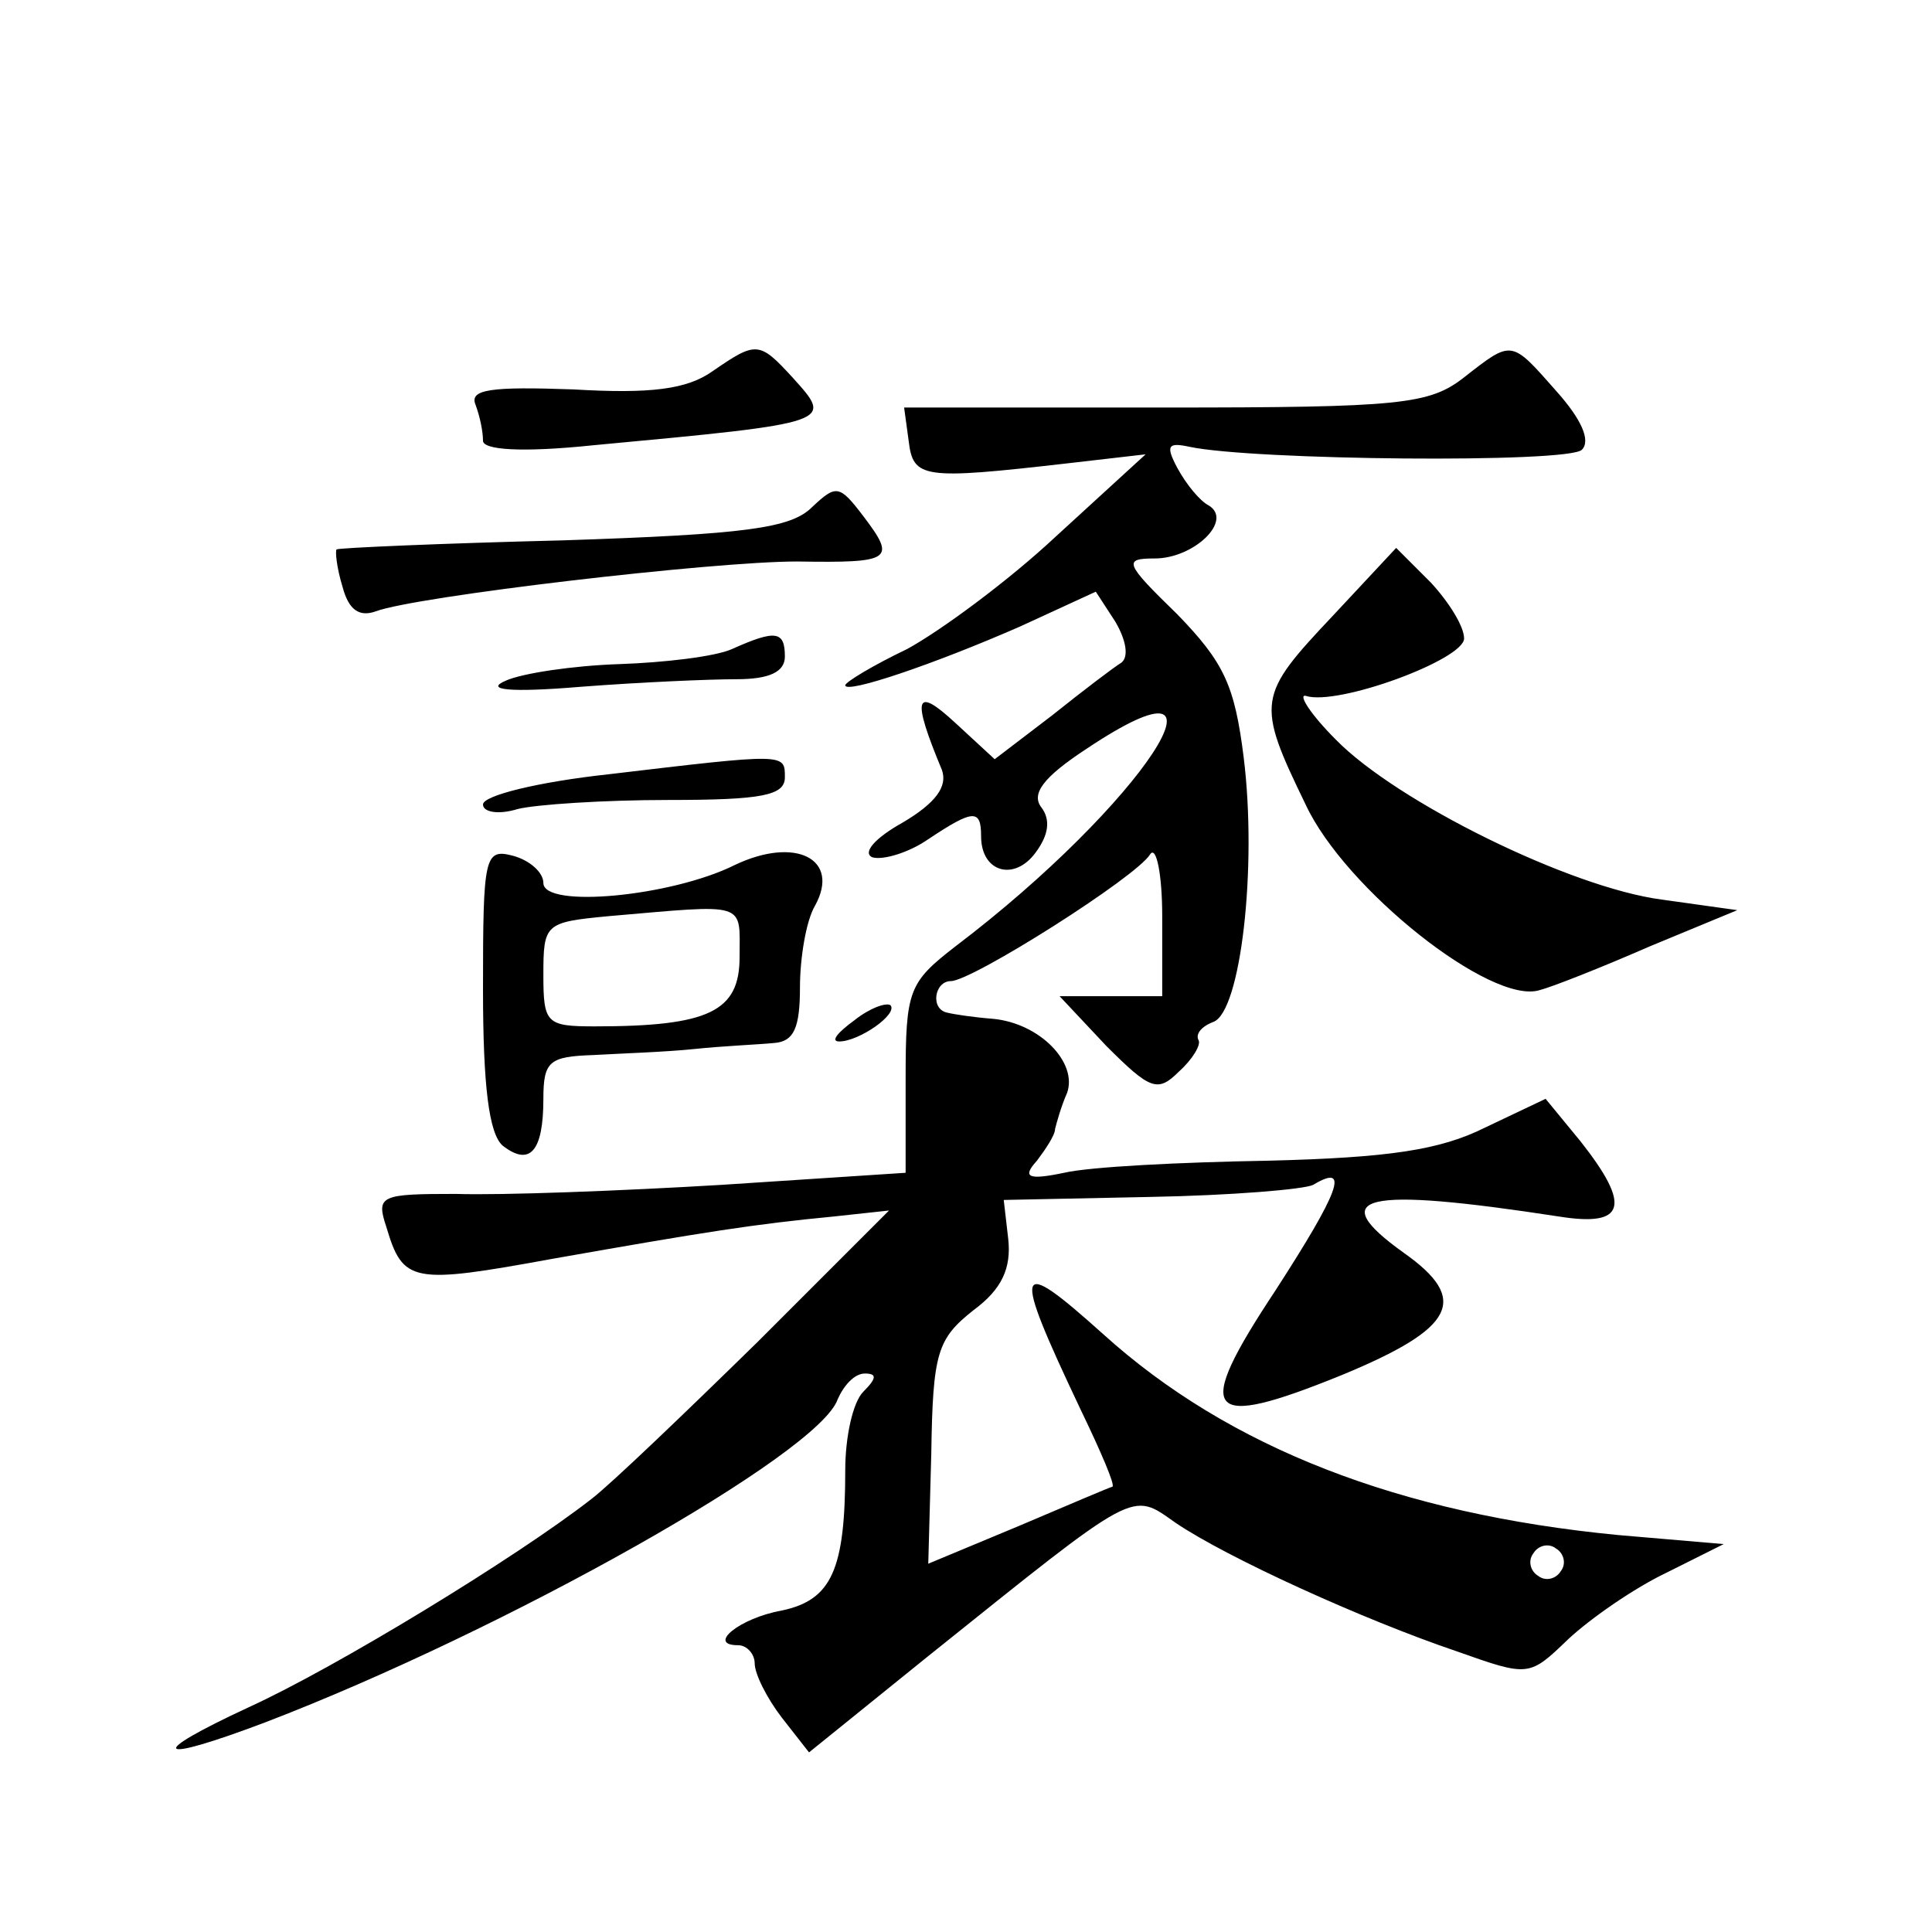
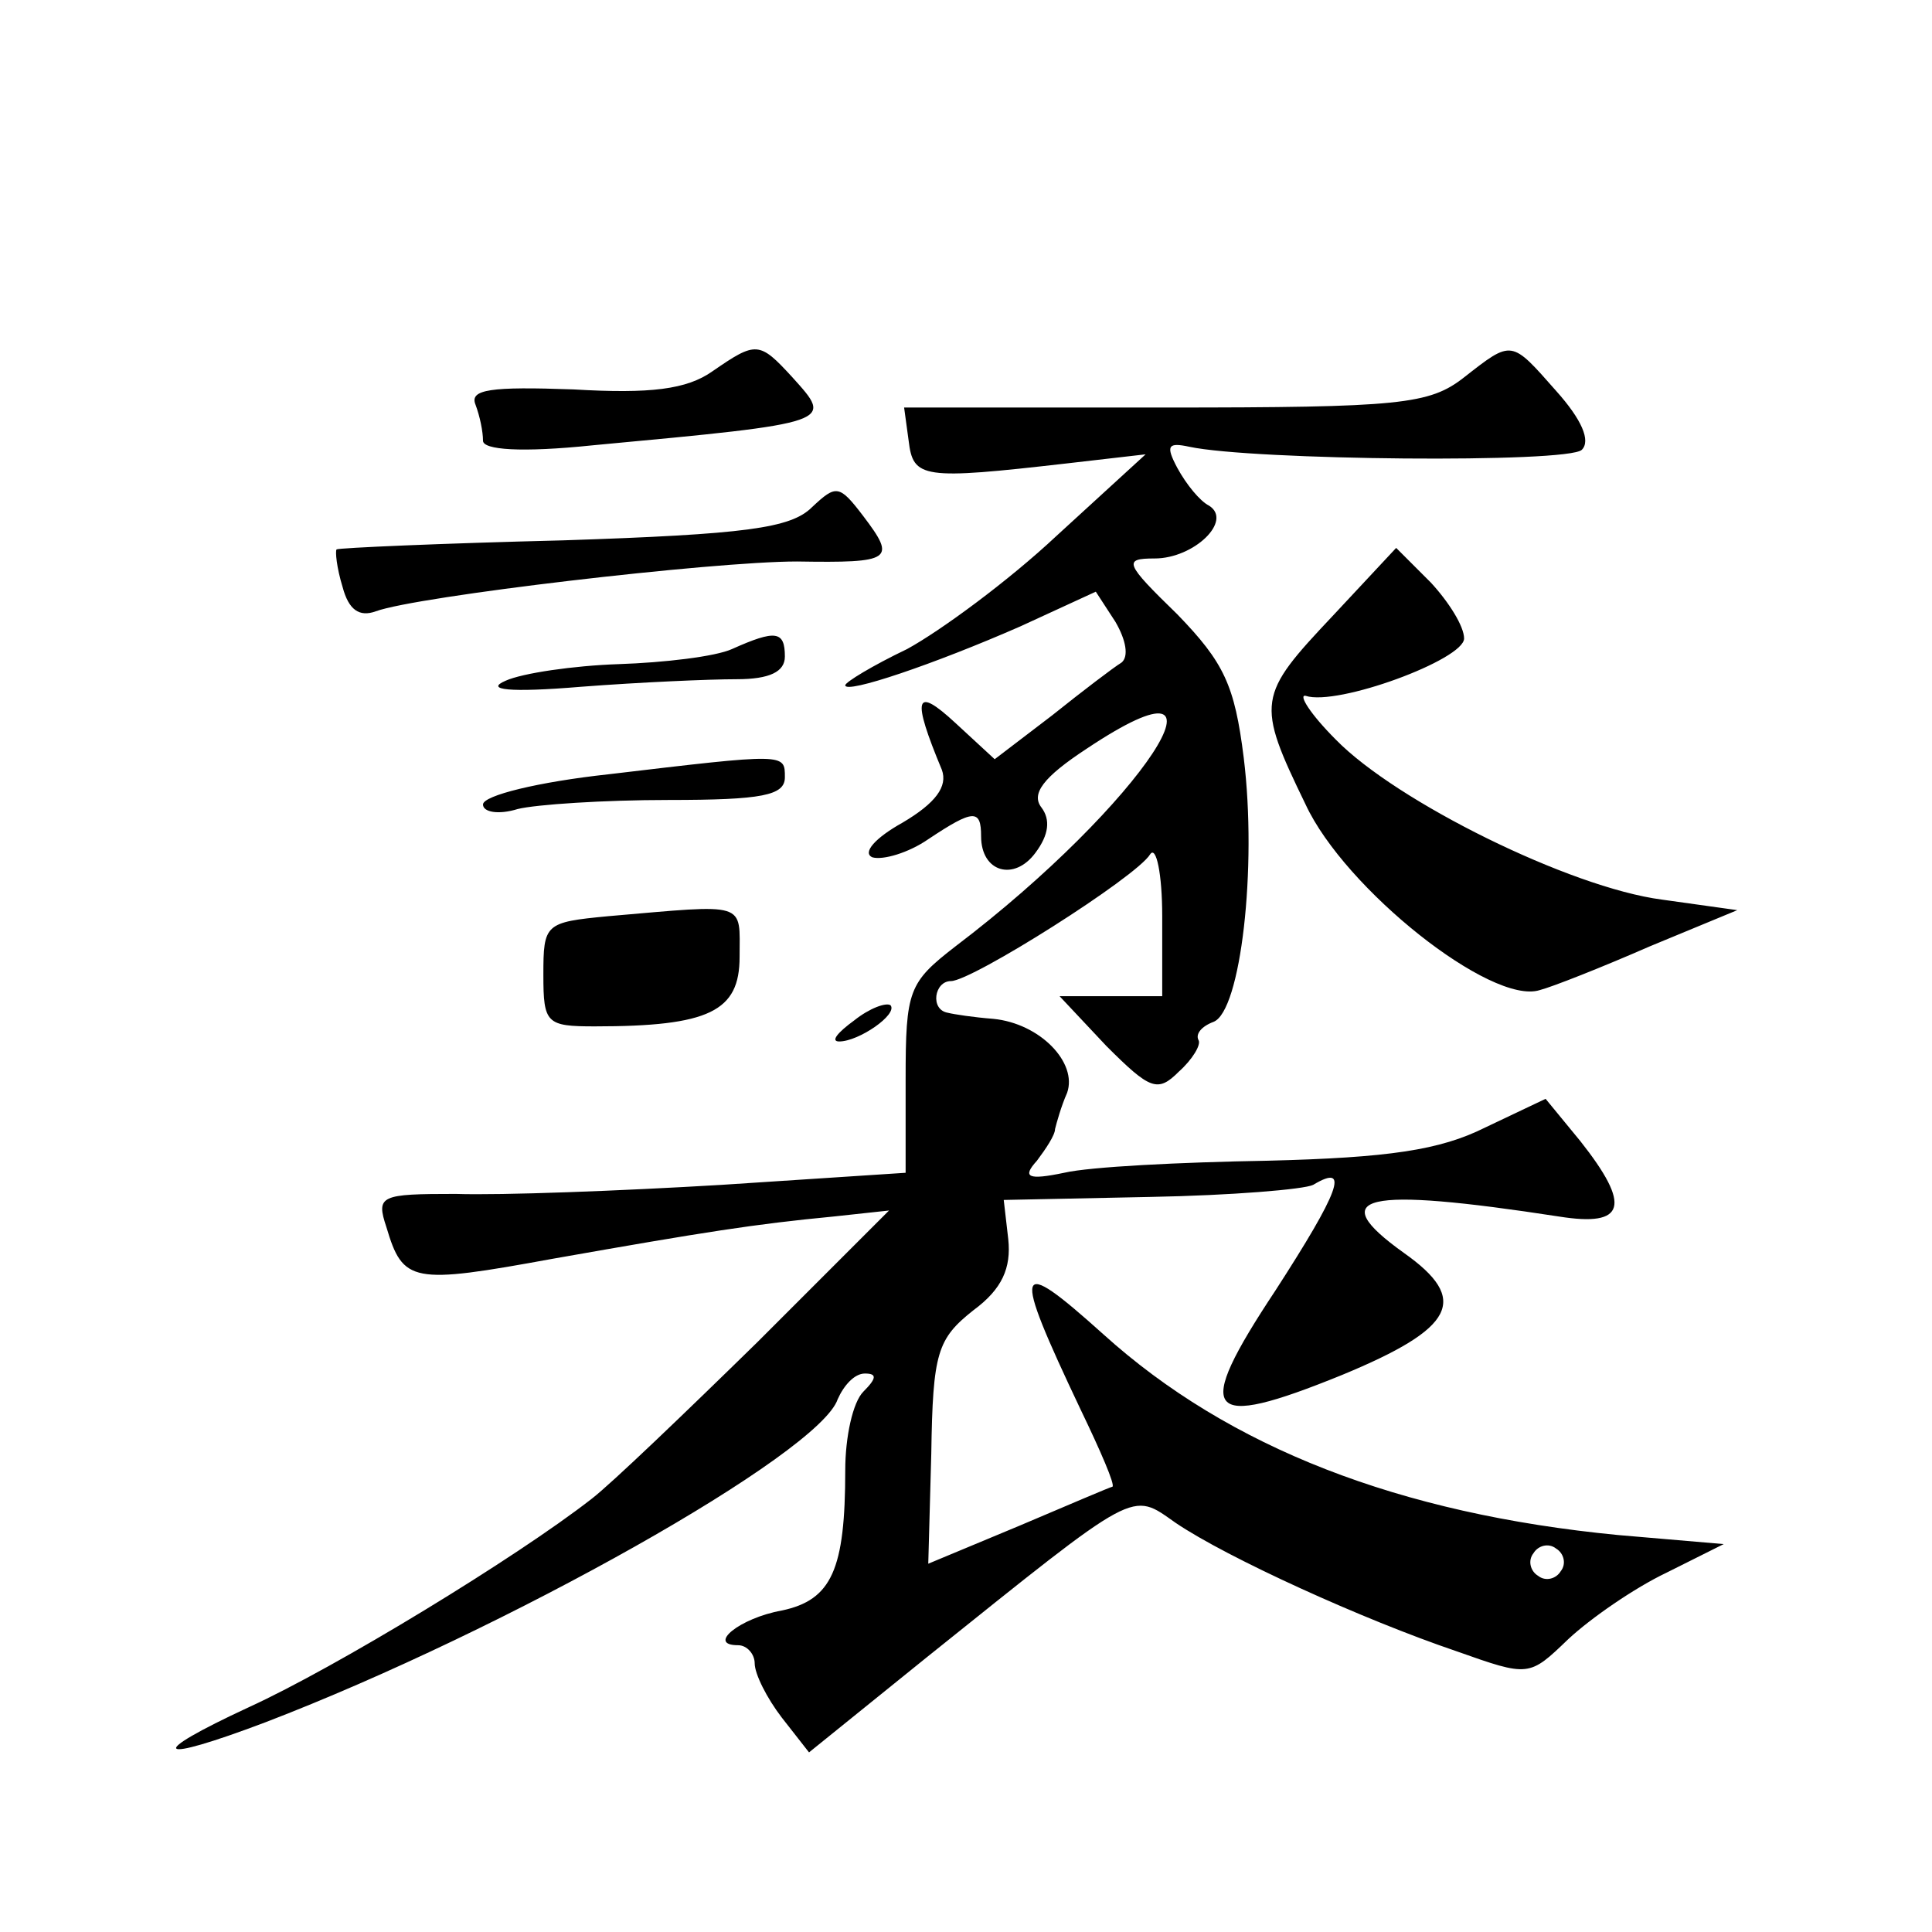
<svg xmlns="http://www.w3.org/2000/svg" version="1.0" width="128pt" height="128pt" viewBox="0 0 128 128" preserveAspectRatio="xMidYMid meet">
  <g transform="translate(0,128) scale(0.1,-0.1)" fill="#0" stroke="none">
-     <path d="M472 1034 c-17 -12 -41 -15 -92 -12 -55 2 -69 0 -65 -10 3 -8 5 -18 5 -24 0 -6 25 -8 73 -3 161 15 159 15 132 45 -22 24 -24 24 -53 4z M970 1030 c-23 -18 -42 -20 -198 -20 l-173 0 3 -22 c3 -25 9 -26 105 -15 l52 6 -59 -54 c-32 -30 -77 -63 -99 -75 -23 -11 -41 -22 -41 -24 0 -6 59 14 116 39 l50 23 13 -20 c7 -12 9 -23 4 -27 -5 -3 -26 -19 -46 -35 l-38 -29 -26 24 c-27 25 -29 17 -9 -31 4 -11 -4 -22 -26 -35 -18 -10 -27 -20 -20 -23 7 -2 24 3 37 12 30 20 35 20 35 2 0 -24 22 -30 36 -11 9 12 10 22 4 30 -7 9 1 20 30 39 108 72 37 -37 -87 -131 -31 -24 -33 -29 -33 -88 l0 -62 -122 -8 c-67 -4 -146 -7 -176 -6 -50 0 -53 -1 -46 -22 11 -37 17 -38 110 -21 102 18 134 23 186 28 l37 4 -87 -87 c-48 -47 -97 -94 -110 -104 -50 -39 -170 -112 -227 -138 -69 -32 -63 -38 11 -10 159 61 367 178 379 214 4 9 11 17 18 17 8 0 8 -3 -1 -12 -7 -7 -12 -30 -12 -52 0 -66 -9 -86 -42 -93 -28 -5 -50 -23 -29 -23 6 0 11 -6 11 -12 0 -7 8 -23 18 -36 l18 -23 78 63 c141 113 135 110 165 89 34 -23 124 -64 186 -85 48 -17 48 -17 74 8 15 14 44 34 65 44 l38 19 -70 6 c-145 14 -258 58 -341 133 -59 53 -61 47 -15 -50 13 -27 23 -50 21 -51 -1 0 -29 -12 -62 -26 l-60 -25 2 73 c1 67 4 76 28 95 19 14 25 28 23 47 l-3 26 97 2 c54 1 102 5 108 8 25 15 17 -5 -25 -70 -55 -83 -47 -93 44 -56 75 31 85 50 41 81 -53 38 -27 44 103 24 44 -7 48 7 14 50 l-23 28 -40 -19 c-30 -15 -64 -20 -144 -22 -58 -1 -118 -4 -135 -8 -24 -5 -28 -3 -18 8 6 8 12 17 12 21 1 4 4 15 8 24 7 20 -18 46 -49 49 -13 1 -26 3 -30 4 -12 2 -9 21 2 21 14 0 123 69 132 84 4 6 8 -13 8 -41 l0 -53 -34 0 -34 0 31 -33 c29 -29 34 -31 48 -17 9 8 15 18 13 21 -2 4 2 9 10 12 18 7 29 102 20 175 -6 48 -13 63 -44 95 -35 34 -36 37 -15 37 26 0 52 25 36 35 -6 3 -15 14 -21 25 -8 15 -6 17 8 14 42 -9 251 -11 260 -2 6 6 0 20 -17 39 -30 34 -29 34 -61 9z m64 -791 c-3 -5 -10 -7 -15 -3 -5 3 -7 10 -3 15 3 5 10 7 15 3 5 -3 7 -10 3 -15z M538 944 c-14 -14 -44 -18 -165 -22 -81 -2 -149 -5 -150 -6 -1 -1 0 -12 4 -25 4 -15 11 -20 22 -16 27 10 223 33 279 33 63 -1 66 1 44 30 -16 21 -18 21 -34 6z M883 872 c-50 -53 -51 -57 -18 -125 26 -56 123 -133 155 -123 8 2 41 15 73 29 l58 24 -50 7 c-61 8 -176 65 -216 106 -17 17 -25 30 -20 29 21 -7 105 24 105 38 0 8 -10 24 -22 37 l-23 23 -42 -45z M485 850 c-11 -5 -45 -9 -75 -10 -30 -1 -64 -6 -75 -11 -14 -6 2 -8 50 -4 39 3 85 5 103 5 22 0 32 5 32 15 0 17 -6 18 -35 5z M403 767 c-46 -5 -83 -14 -83 -20 0 -5 10 -7 23 -3 12 3 57 6 100 6 62 0 77 3 77 15 0 16 1 16 -117 2z M320 625 c0 -65 4 -96 13 -104 18 -14 27 -4 27 31 0 25 4 28 33 29 17 1 48 2 67 4 19 2 43 3 53 4 13 1 17 10 17 37 0 19 4 44 10 54 17 31 -13 46 -53 27 -42 -21 -127 -29 -127 -12 0 7 -9 15 -20 18 -19 5 -20 0 -20 -88z m170 21 c0 -36 -20 -46 -96 -46 -32 0 -34 2 -34 34 0 34 1 35 43 39 93 8 87 10 87 -27z M566 604 c-11 -8 -16 -14 -10 -14 13 0 39 18 34 24 -3 2 -14 -2 -24 -10z" />
+     <path d="M472 1034 c-17 -12 -41 -15 -92 -12 -55 2 -69 0 -65 -10 3 -8 5 -18 5 -24 0 -6 25 -8 73 -3 161 15 159 15 132 45 -22 24 -24 24 -53 4z M970 1030 c-23 -18 -42 -20 -198 -20 l-173 0 3 -22 c3 -25 9 -26 105 -15 l52 6 -59 -54 c-32 -30 -77 -63 -99 -75 -23 -11 -41 -22 -41 -24 0 -6 59 14 116 39 l50 23 13 -20 c7 -12 9 -23 4 -27 -5 -3 -26 -19 -46 -35 l-38 -29 -26 24 c-27 25 -29 17 -9 -31 4 -11 -4 -22 -26 -35 -18 -10 -27 -20 -20 -23 7 -2 24 3 37 12 30 20 35 20 35 2 0 -24 22 -30 36 -11 9 12 10 22 4 30 -7 9 1 20 30 39 108 72 37 -37 -87 -131 -31 -24 -33 -29 -33 -88 l0 -62 -122 -8 c-67 -4 -146 -7 -176 -6 -50 0 -53 -1 -46 -22 11 -37 17 -38 110 -21 102 18 134 23 186 28 l37 4 -87 -87 c-48 -47 -97 -94 -110 -104 -50 -39 -170 -112 -227 -138 -69 -32 -63 -38 11 -10 159 61 367 178 379 214 4 9 11 17 18 17 8 0 8 -3 -1 -12 -7 -7 -12 -30 -12 -52 0 -66 -9 -86 -42 -93 -28 -5 -50 -23 -29 -23 6 0 11 -6 11 -12 0 -7 8 -23 18 -36 l18 -23 78 63 c141 113 135 110 165 89 34 -23 124 -64 186 -85 48 -17 48 -17 74 8 15 14 44 34 65 44 l38 19 -70 6 c-145 14 -258 58 -341 133 -59 53 -61 47 -15 -50 13 -27 23 -50 21 -51 -1 0 -29 -12 -62 -26 l-60 -25 2 73 c1 67 4 76 28 95 19 14 25 28 23 47 l-3 26 97 2 c54 1 102 5 108 8 25 15 17 -5 -25 -70 -55 -83 -47 -93 44 -56 75 31 85 50 41 81 -53 38 -27 44 103 24 44 -7 48 7 14 50 l-23 28 -40 -19 c-30 -15 -64 -20 -144 -22 -58 -1 -118 -4 -135 -8 -24 -5 -28 -3 -18 8 6 8 12 17 12 21 1 4 4 15 8 24 7 20 -18 46 -49 49 -13 1 -26 3 -30 4 -12 2 -9 21 2 21 14 0 123 69 132 84 4 6 8 -13 8 -41 l0 -53 -34 0 -34 0 31 -33 c29 -29 34 -31 48 -17 9 8 15 18 13 21 -2 4 2 9 10 12 18 7 29 102 20 175 -6 48 -13 63 -44 95 -35 34 -36 37 -15 37 26 0 52 25 36 35 -6 3 -15 14 -21 25 -8 15 -6 17 8 14 42 -9 251 -11 260 -2 6 6 0 20 -17 39 -30 34 -29 34 -61 9z m64 -791 c-3 -5 -10 -7 -15 -3 -5 3 -7 10 -3 15 3 5 10 7 15 3 5 -3 7 -10 3 -15z M538 944 c-14 -14 -44 -18 -165 -22 -81 -2 -149 -5 -150 -6 -1 -1 0 -12 4 -25 4 -15 11 -20 22 -16 27 10 223 33 279 33 63 -1 66 1 44 30 -16 21 -18 21 -34 6z M883 872 c-50 -53 -51 -57 -18 -125 26 -56 123 -133 155 -123 8 2 41 15 73 29 l58 24 -50 7 c-61 8 -176 65 -216 106 -17 17 -25 30 -20 29 21 -7 105 24 105 38 0 8 -10 24 -22 37 l-23 23 -42 -45z M485 850 c-11 -5 -45 -9 -75 -10 -30 -1 -64 -6 -75 -11 -14 -6 2 -8 50 -4 39 3 85 5 103 5 22 0 32 5 32 15 0 17 -6 18 -35 5z M403 767 c-46 -5 -83 -14 -83 -20 0 -5 10 -7 23 -3 12 3 57 6 100 6 62 0 77 3 77 15 0 16 1 16 -117 2z M320 625 z m170 21 c0 -36 -20 -46 -96 -46 -32 0 -34 2 -34 34 0 34 1 35 43 39 93 8 87 10 87 -27z M566 604 c-11 -8 -16 -14 -10 -14 13 0 39 18 34 24 -3 2 -14 -2 -24 -10z" />
  </g>
</svg>